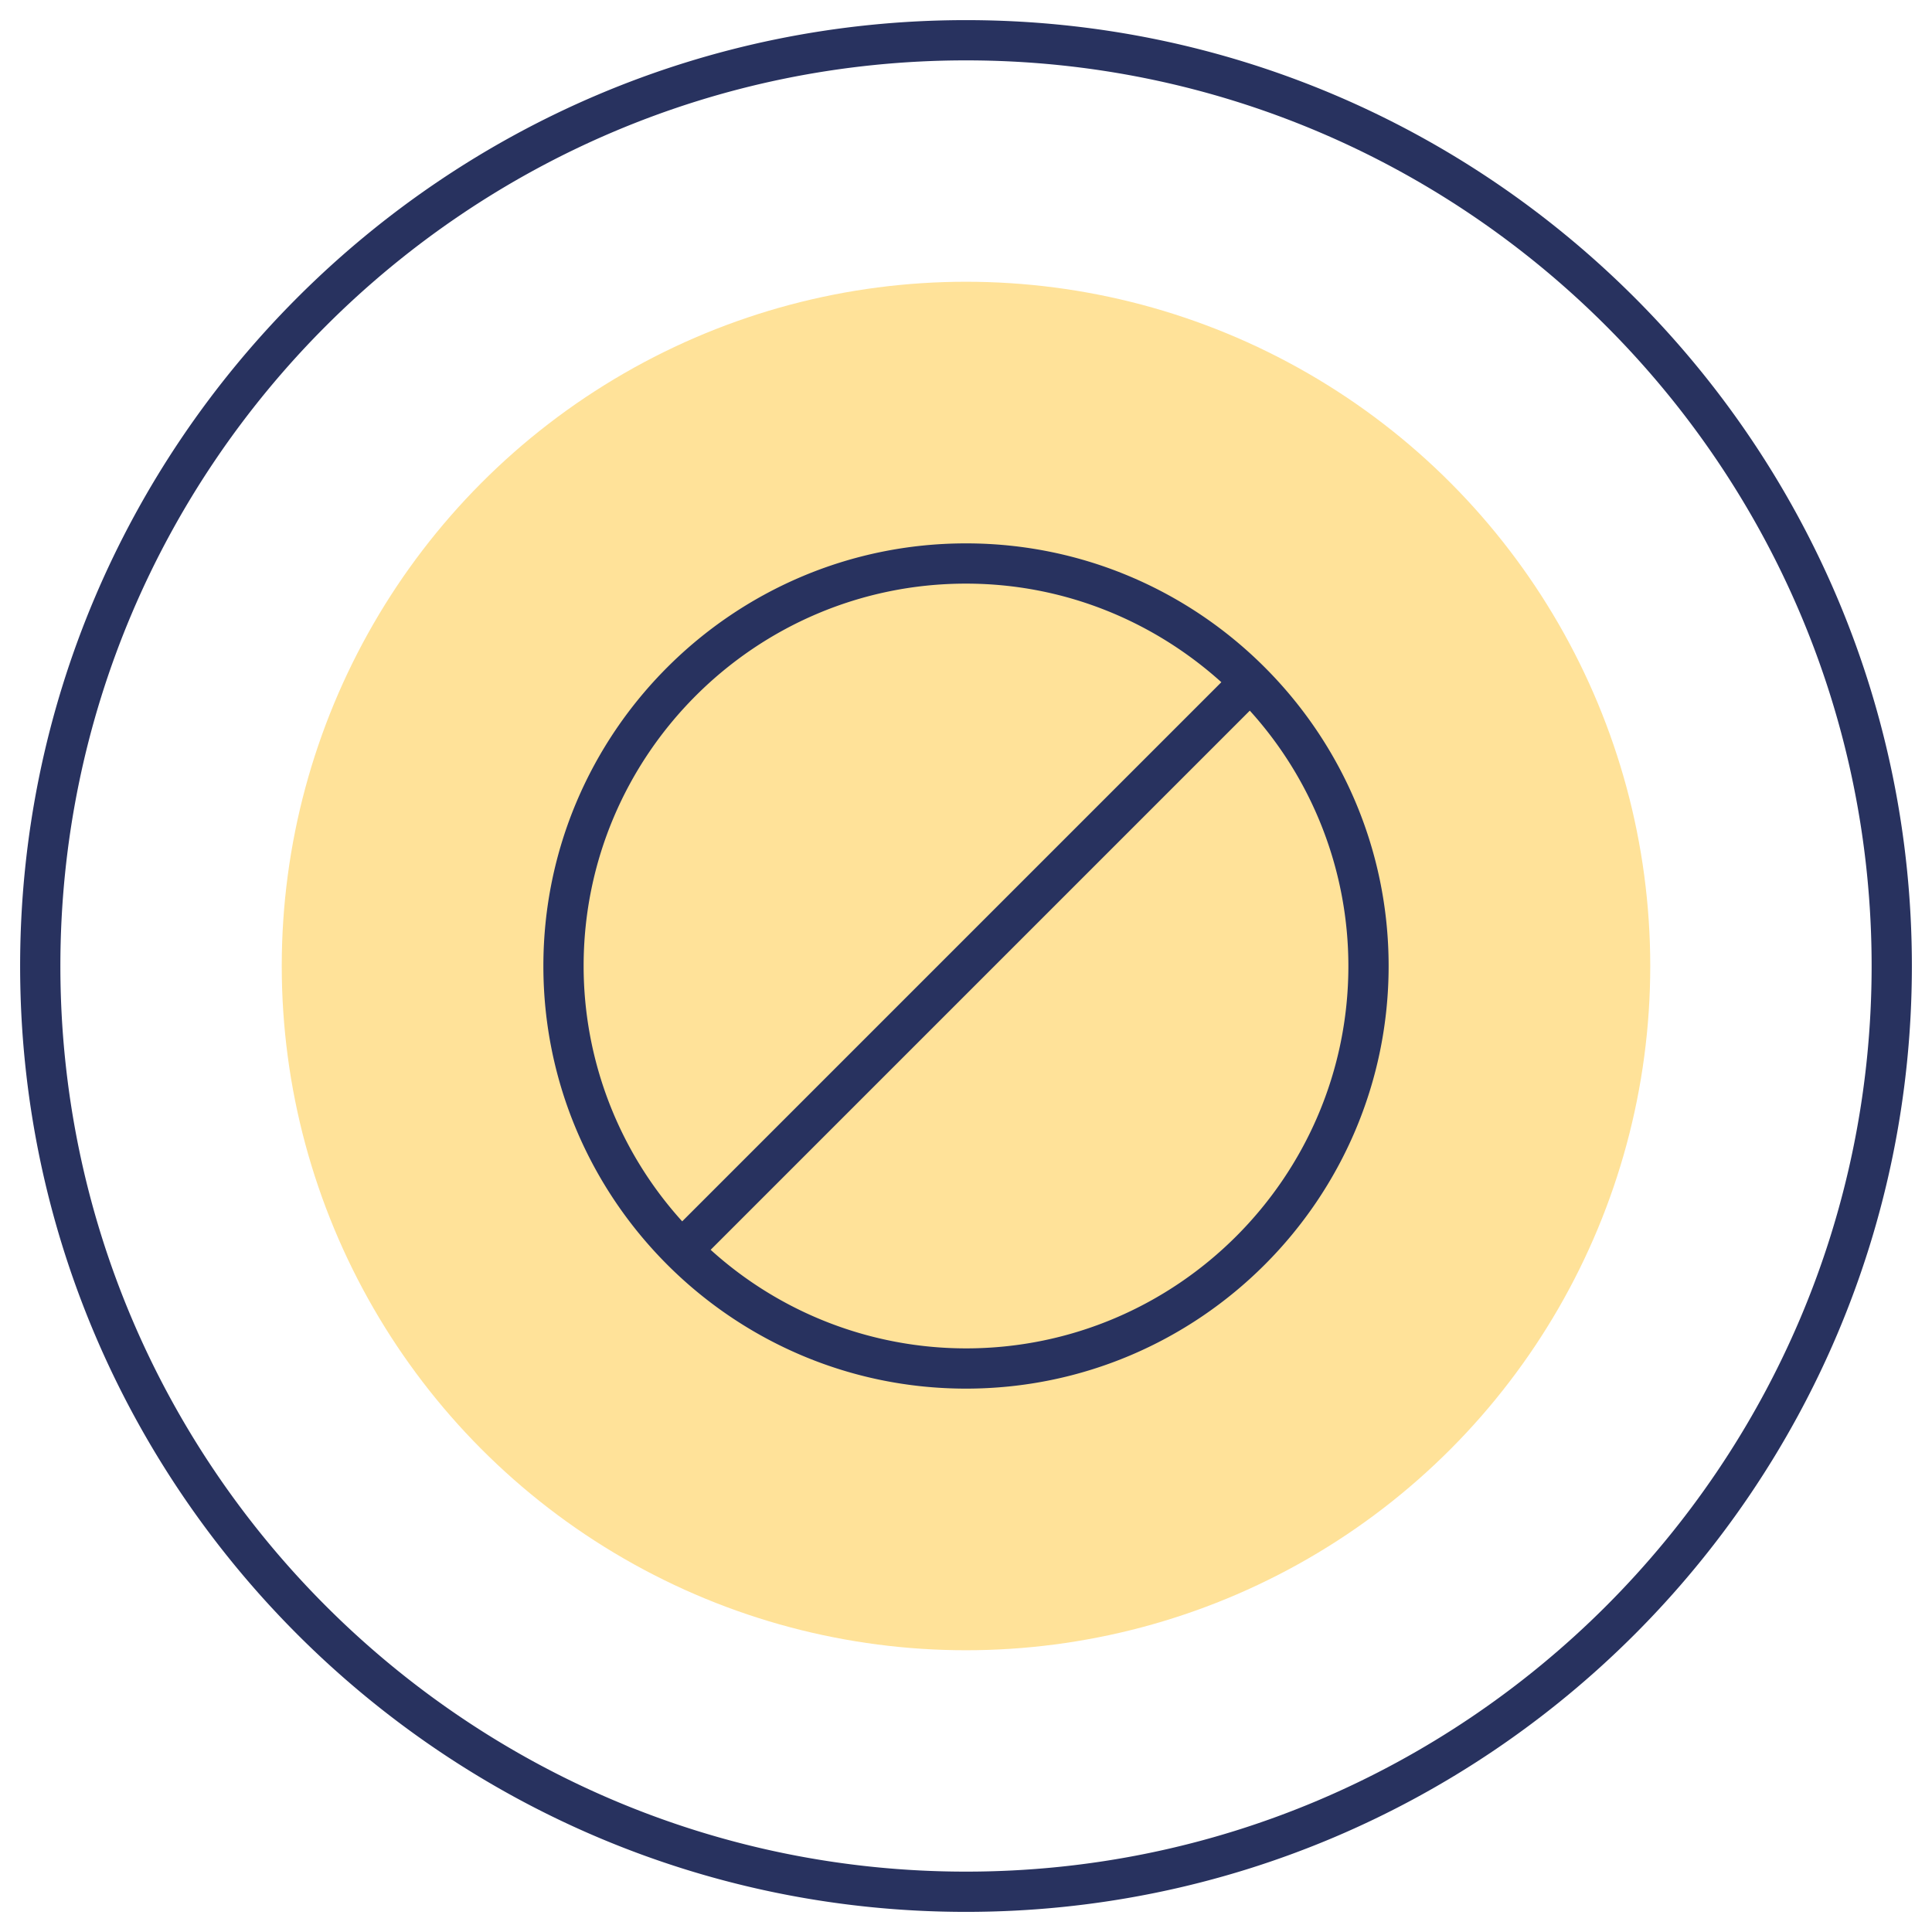
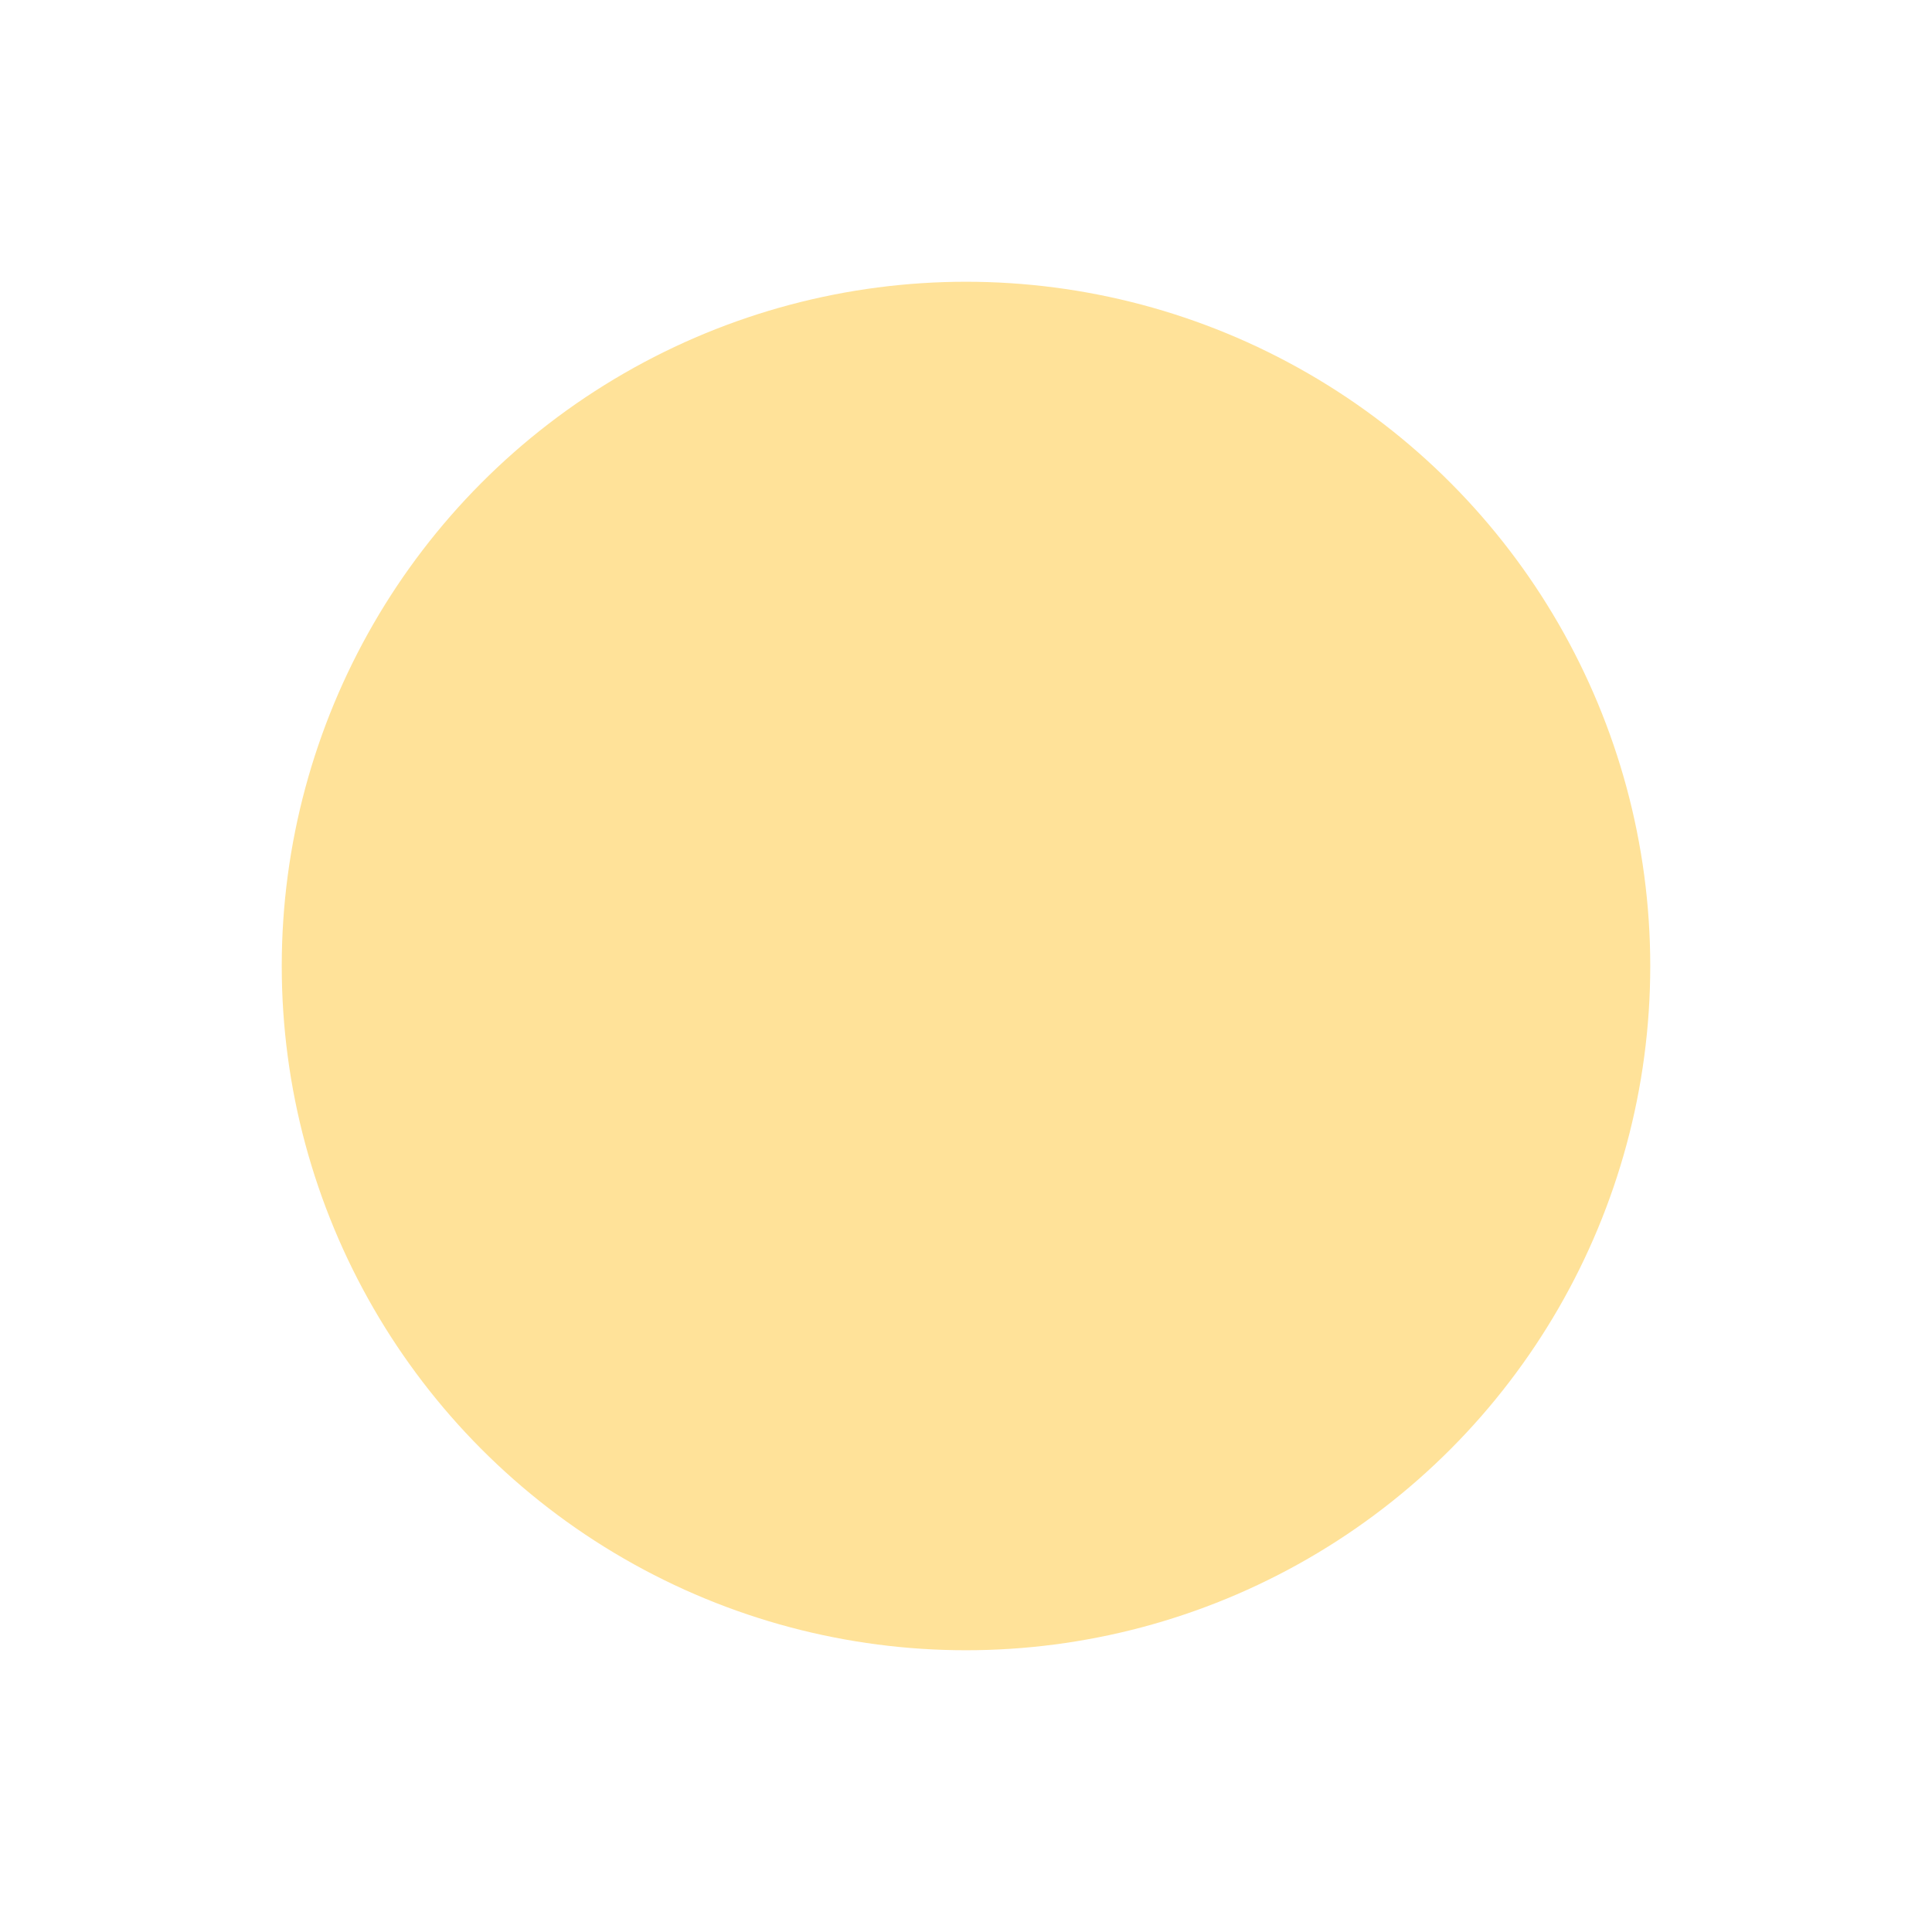
<svg xmlns="http://www.w3.org/2000/svg" width="48" height="48">
  <circle cx="24" cy="24" r="17" style="fill:#ffe299;stroke-width:0" />
-   <path d="M24 .5C11.042.5.5 11.042.5 24S11.042 47.5 24 47.5 47.5 36.958 47.5 24 36.958.5 24 .5m0 46C11.594 46.5 1.5 36.406 1.5 24S11.594 1.5 24 1.5 46.5 11.593 46.5 24 36.406 46.5 24 46.5m0-33c-5.79 0-10.5 4.71-10.5 10.5S18.21 34.5 24 34.5 34.5 29.79 34.5 24 29.79 13.5 24 13.5M14.5 24c0-5.238 4.262-9.5 9.5-9.5 2.44 0 4.66.932 6.344 2.449L16.949 30.344A9.45 9.45 0 0 1 14.5 24m9.5 9.5a9.45 9.45 0 0 1-6.344-2.449l13.395-13.395A9.45 9.45 0 0 1 33.5 24c0 5.238-4.262 9.5-9.5 9.5" style="stroke-width:0;fill:#28325f" />
</svg>